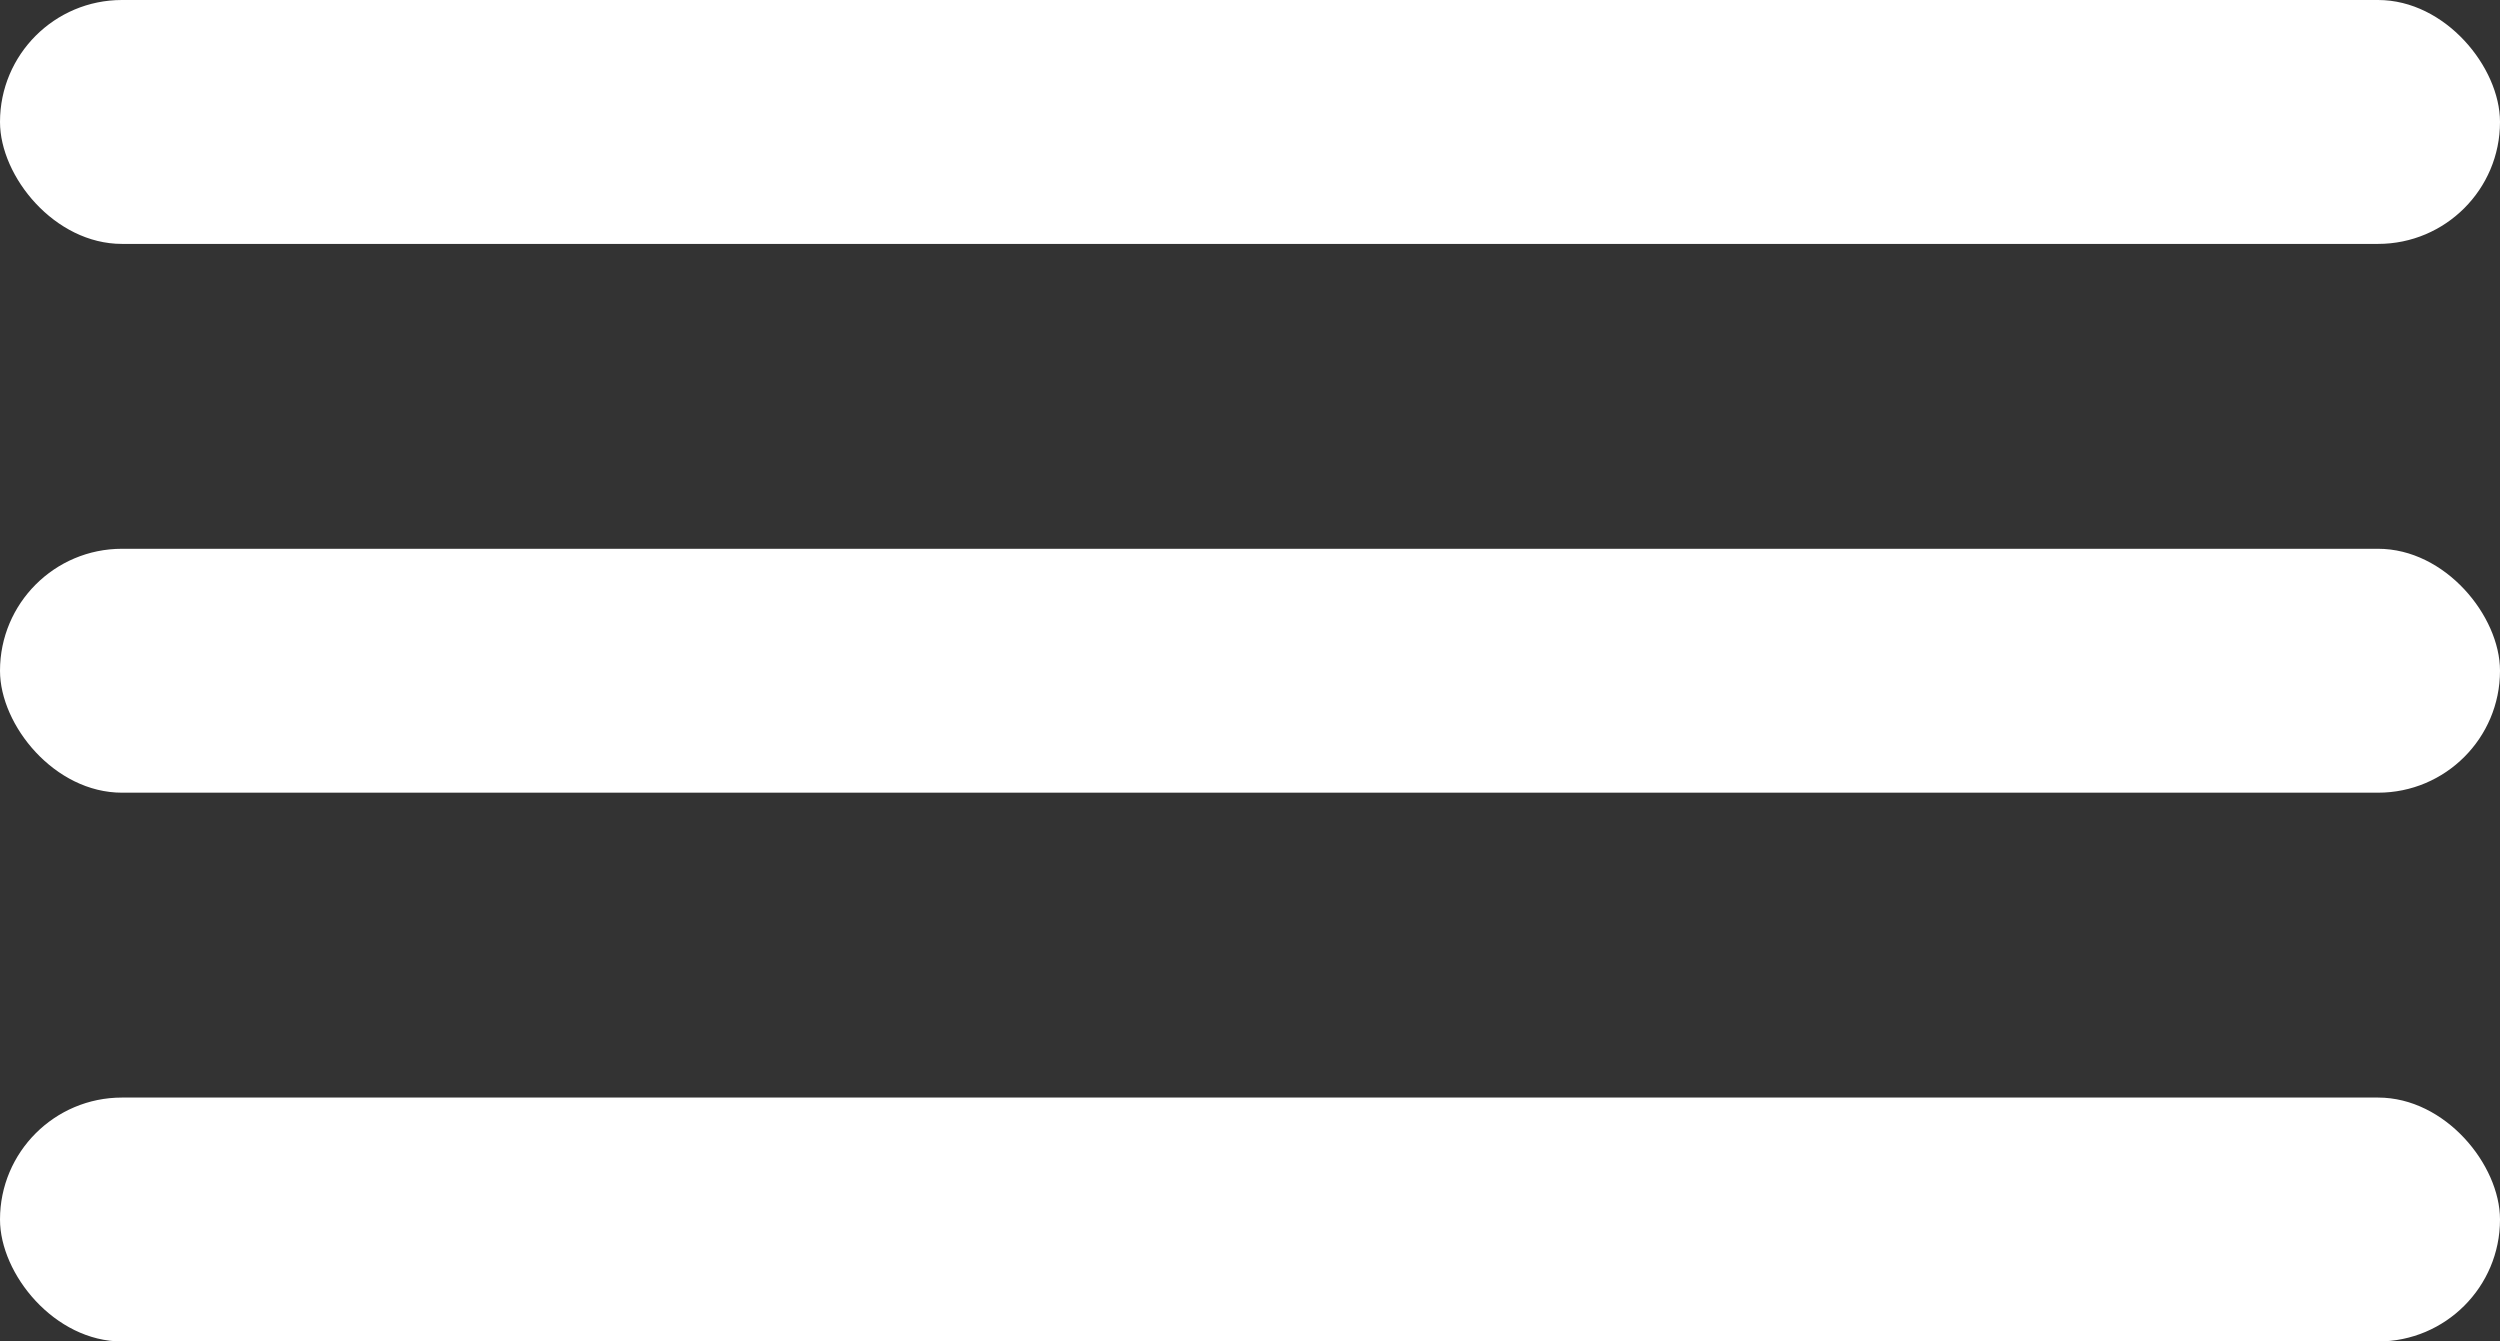
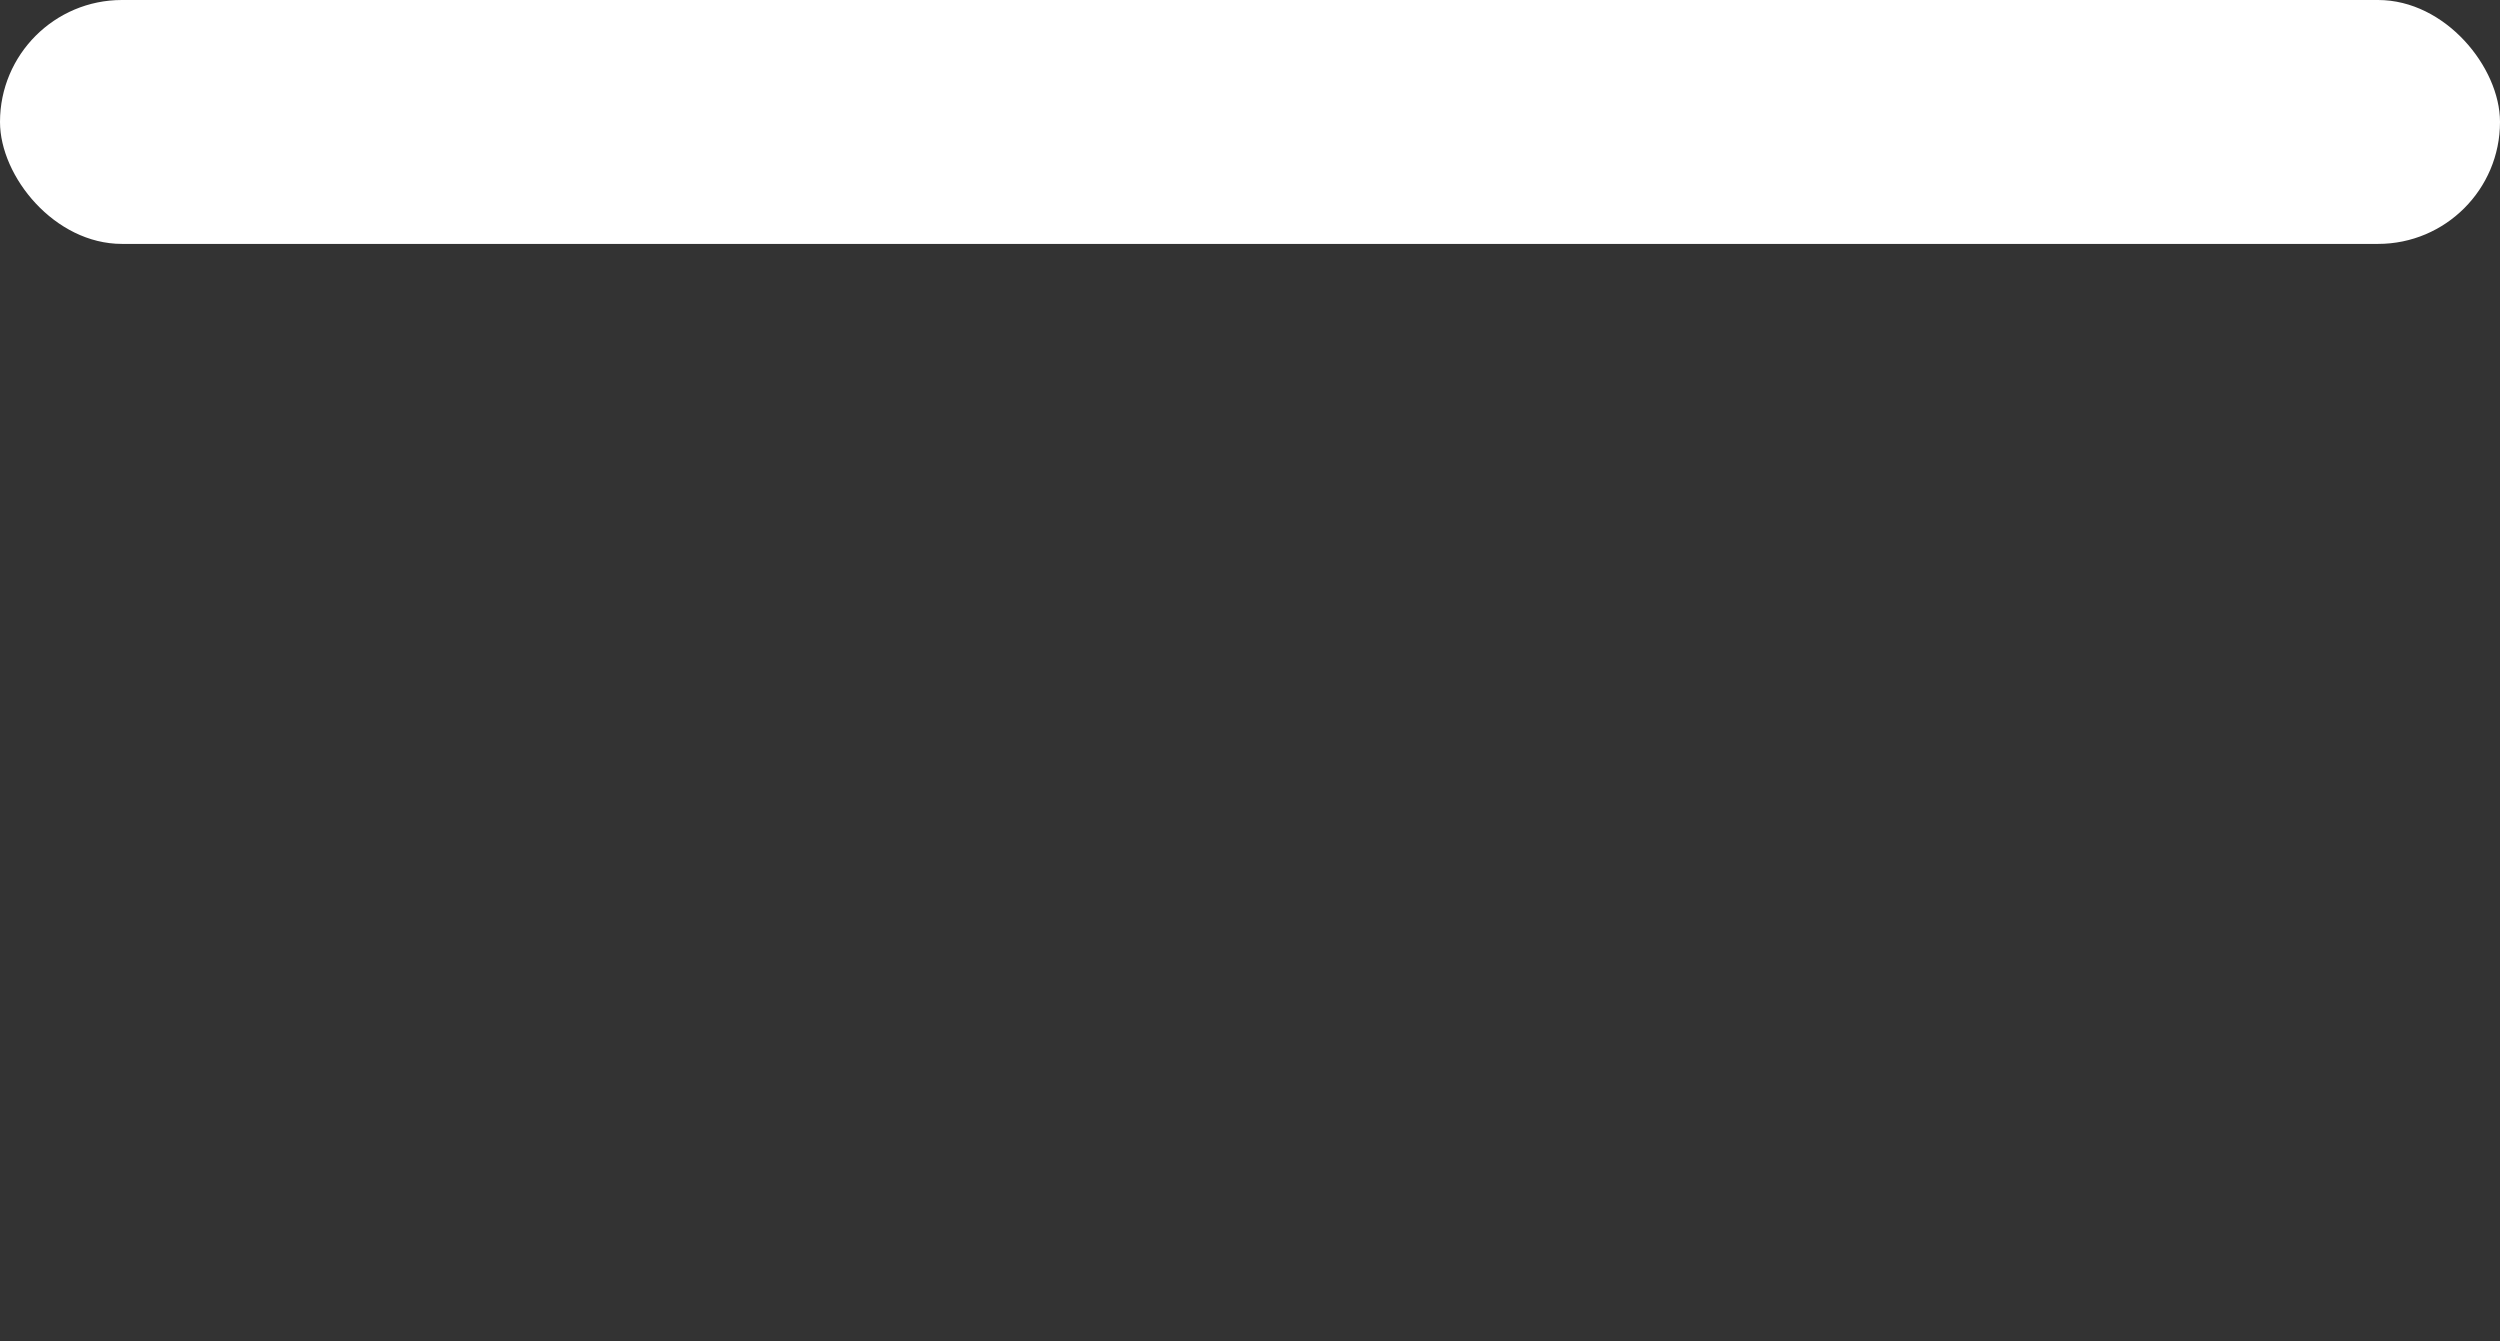
<svg xmlns="http://www.w3.org/2000/svg" width="41" height="22" viewBox="0 0 41 22" fill="none">
  <rect x="0" y="0" width="41" height="22" fill="#333333" stroke="none" />
  <rect width="41" height="4" rx="2" fill="#FFF" />
-   <rect y="9" width="41" height="4" rx="2" fill="#FFF" />
-   <rect y="18" width="41" height="4" rx="2" fill="#FFF" />
</svg>